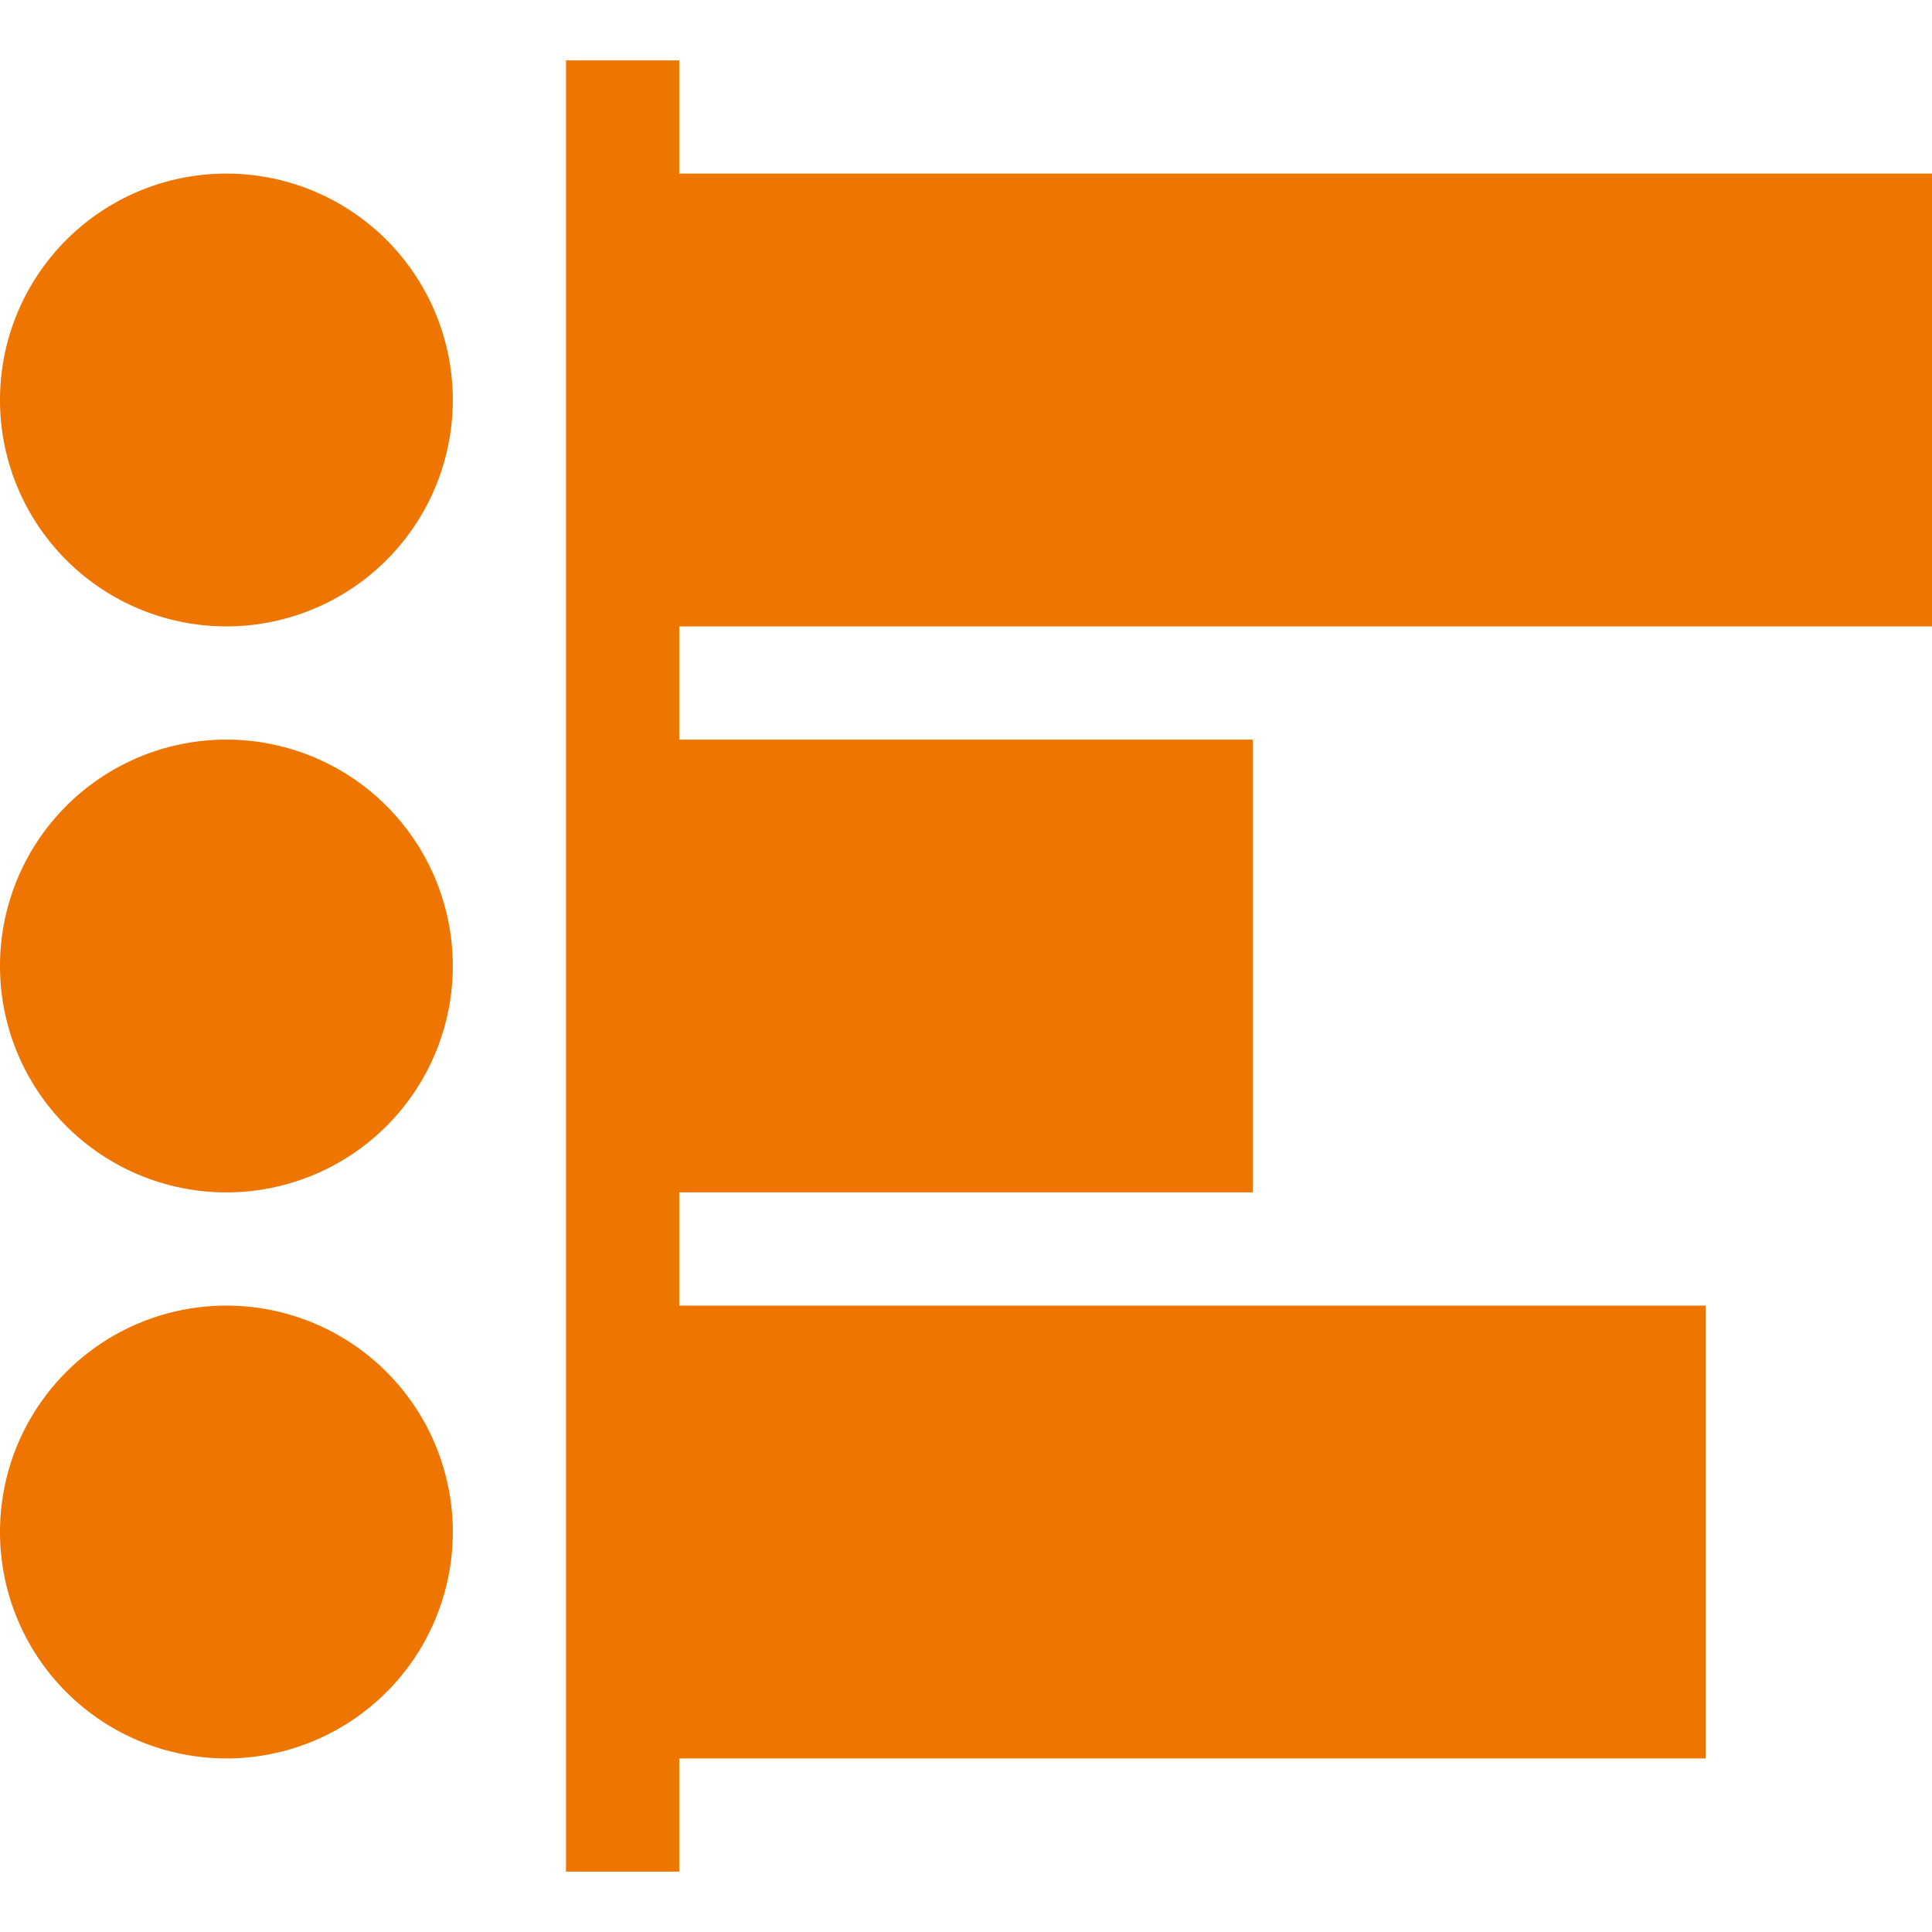
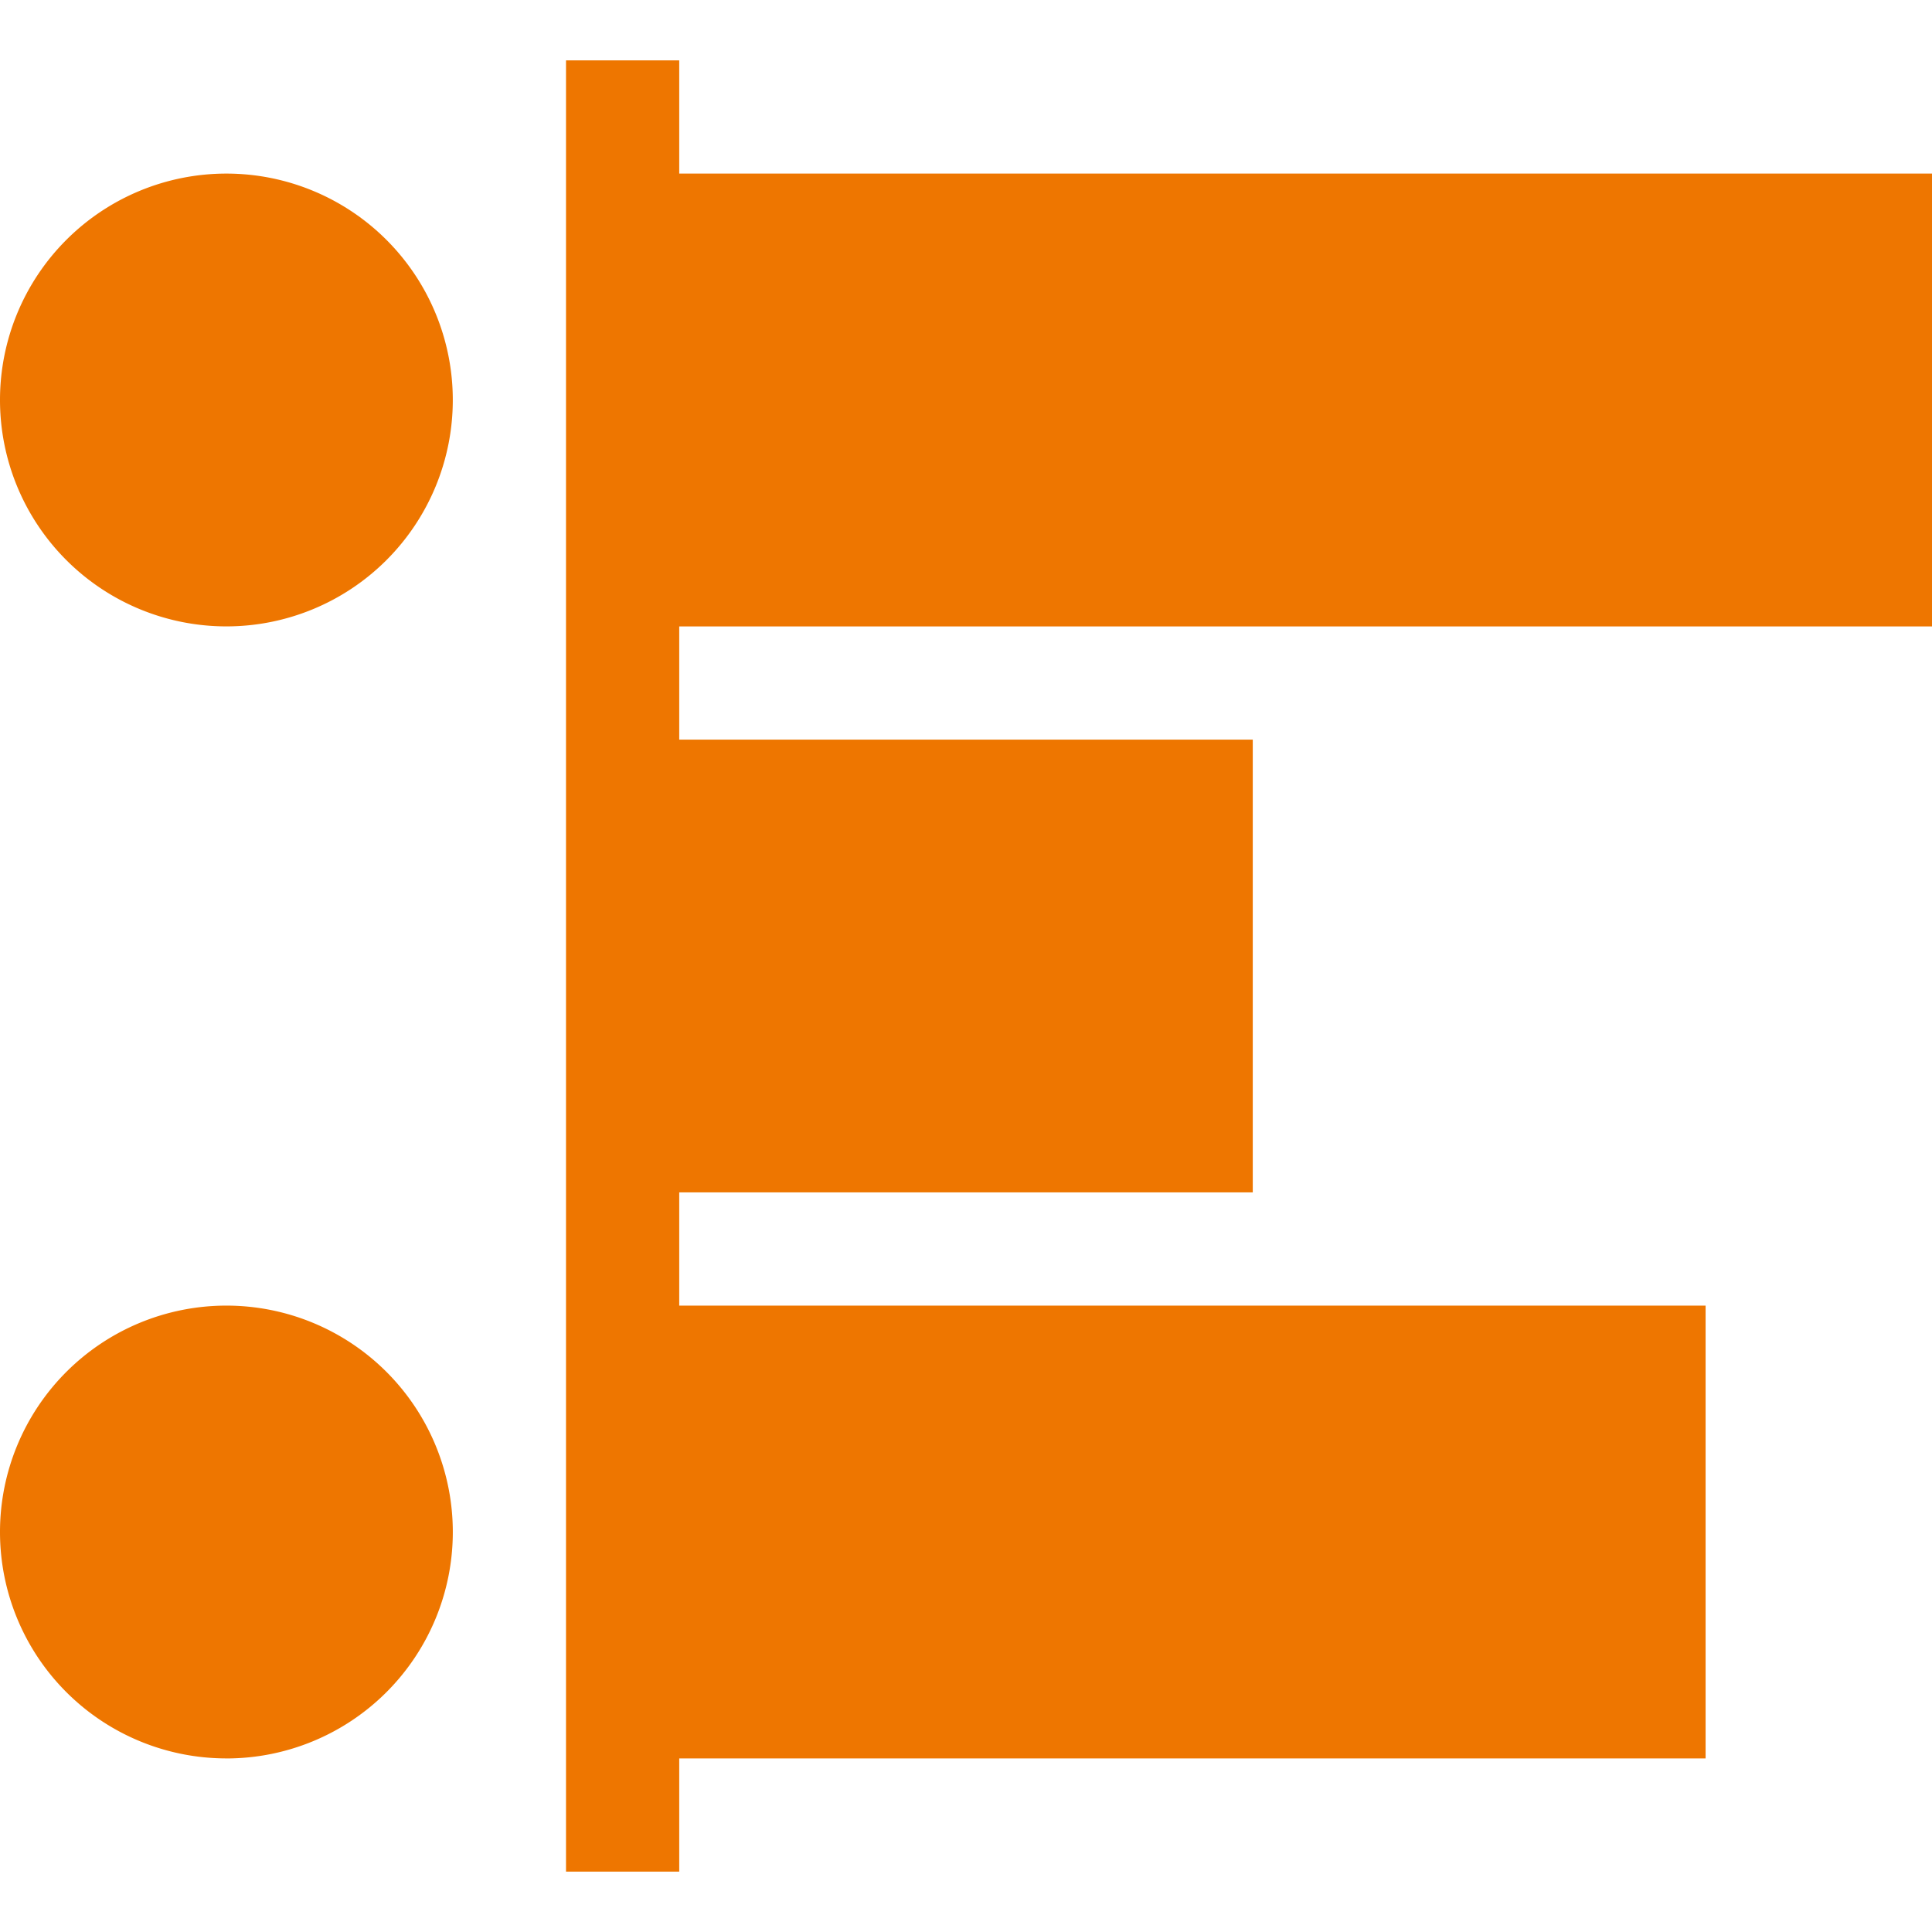
<svg xmlns="http://www.w3.org/2000/svg" width="60" height="60" fill="none">
-   <path d="M21.094 1.875h-3.516v56.25h3.516v-3.516h31.875V40.547H21.094V37.03h17.812V22.97H21.094v-3.516H60V5.391H21.094V1.875zM7.031 19.453a7.031 7.031 0 100-14.062 7.031 7.031 0 000 14.062zM7.031 37.031a7.031 7.031 0 100-14.062 7.031 7.031 0 000 14.062zM7.031 54.61a7.031 7.031 0 100-14.063 7.031 7.031 0 000 14.062z" fill="#EE7600" />
+   <path d="M21.094 1.875h-3.516v56.25h3.516v-3.516h31.875V40.547H21.094V37.03h17.812V22.97H21.094v-3.516H60V5.391H21.094V1.875zM7.031 19.453a7.031 7.031 0 100-14.062 7.031 7.031 0 000 14.062zM7.031 37.031zM7.031 54.61a7.031 7.031 0 100-14.063 7.031 7.031 0 000 14.062z" fill="#EE7600" />
</svg>